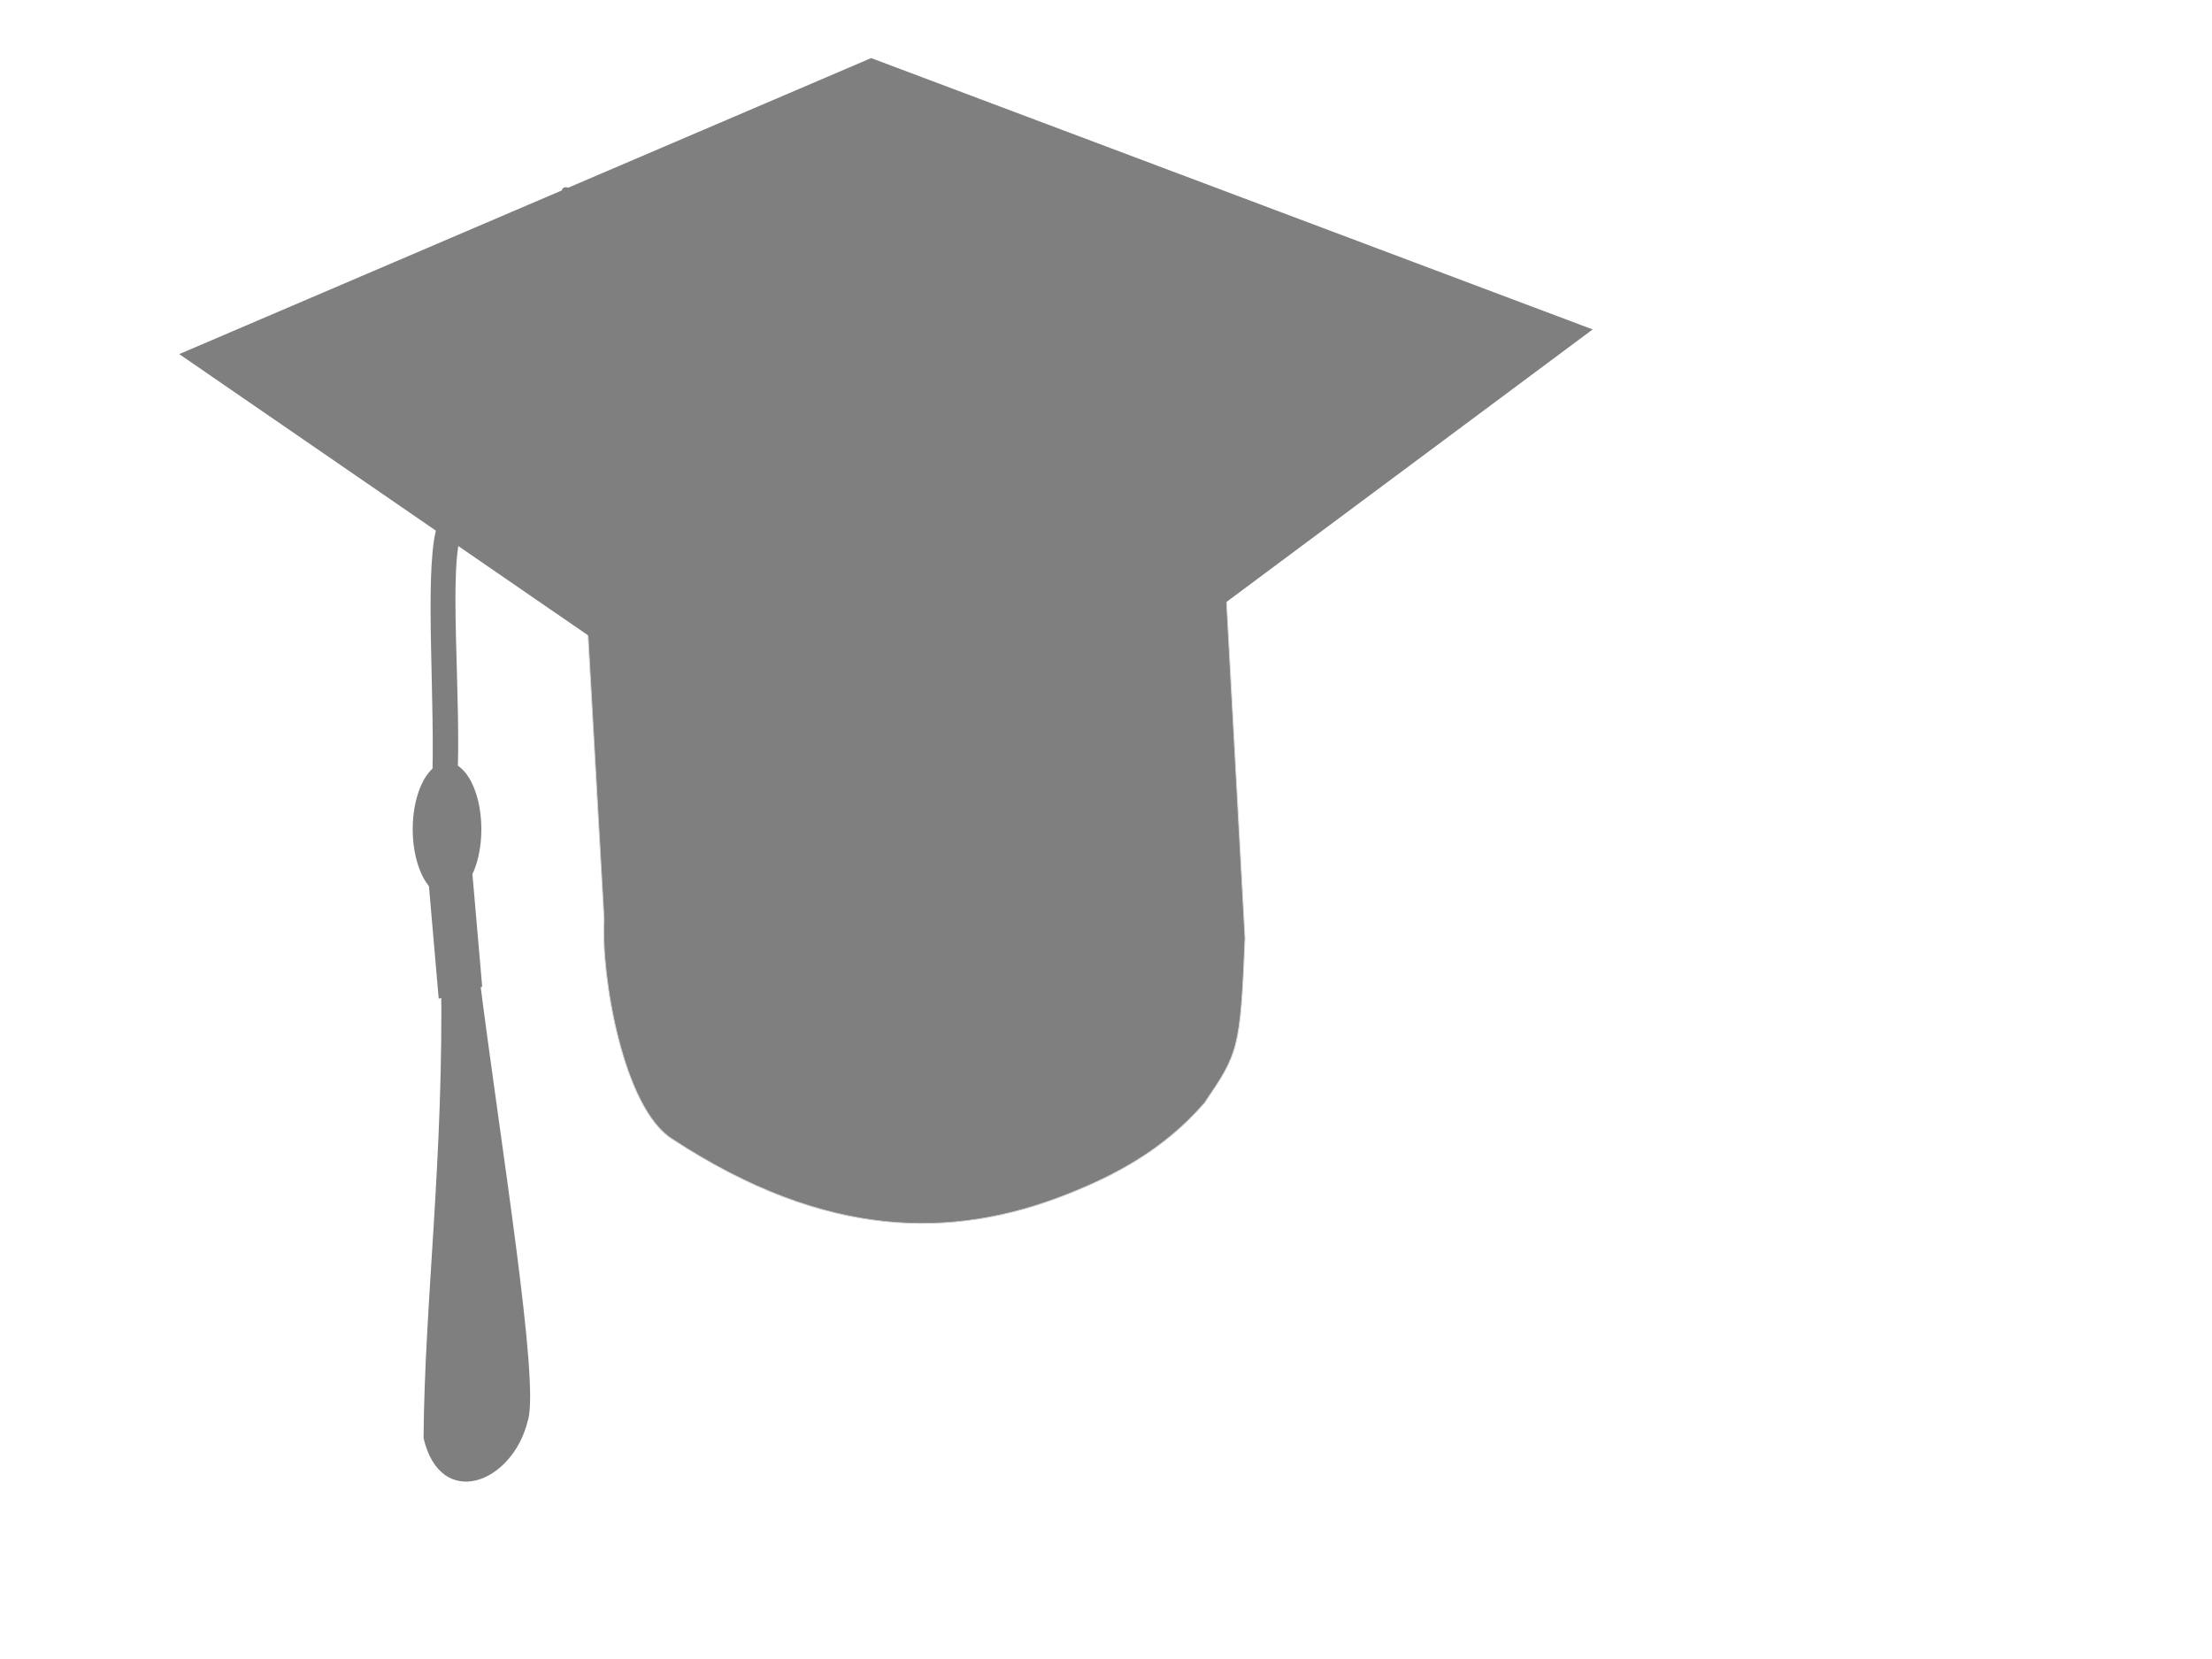
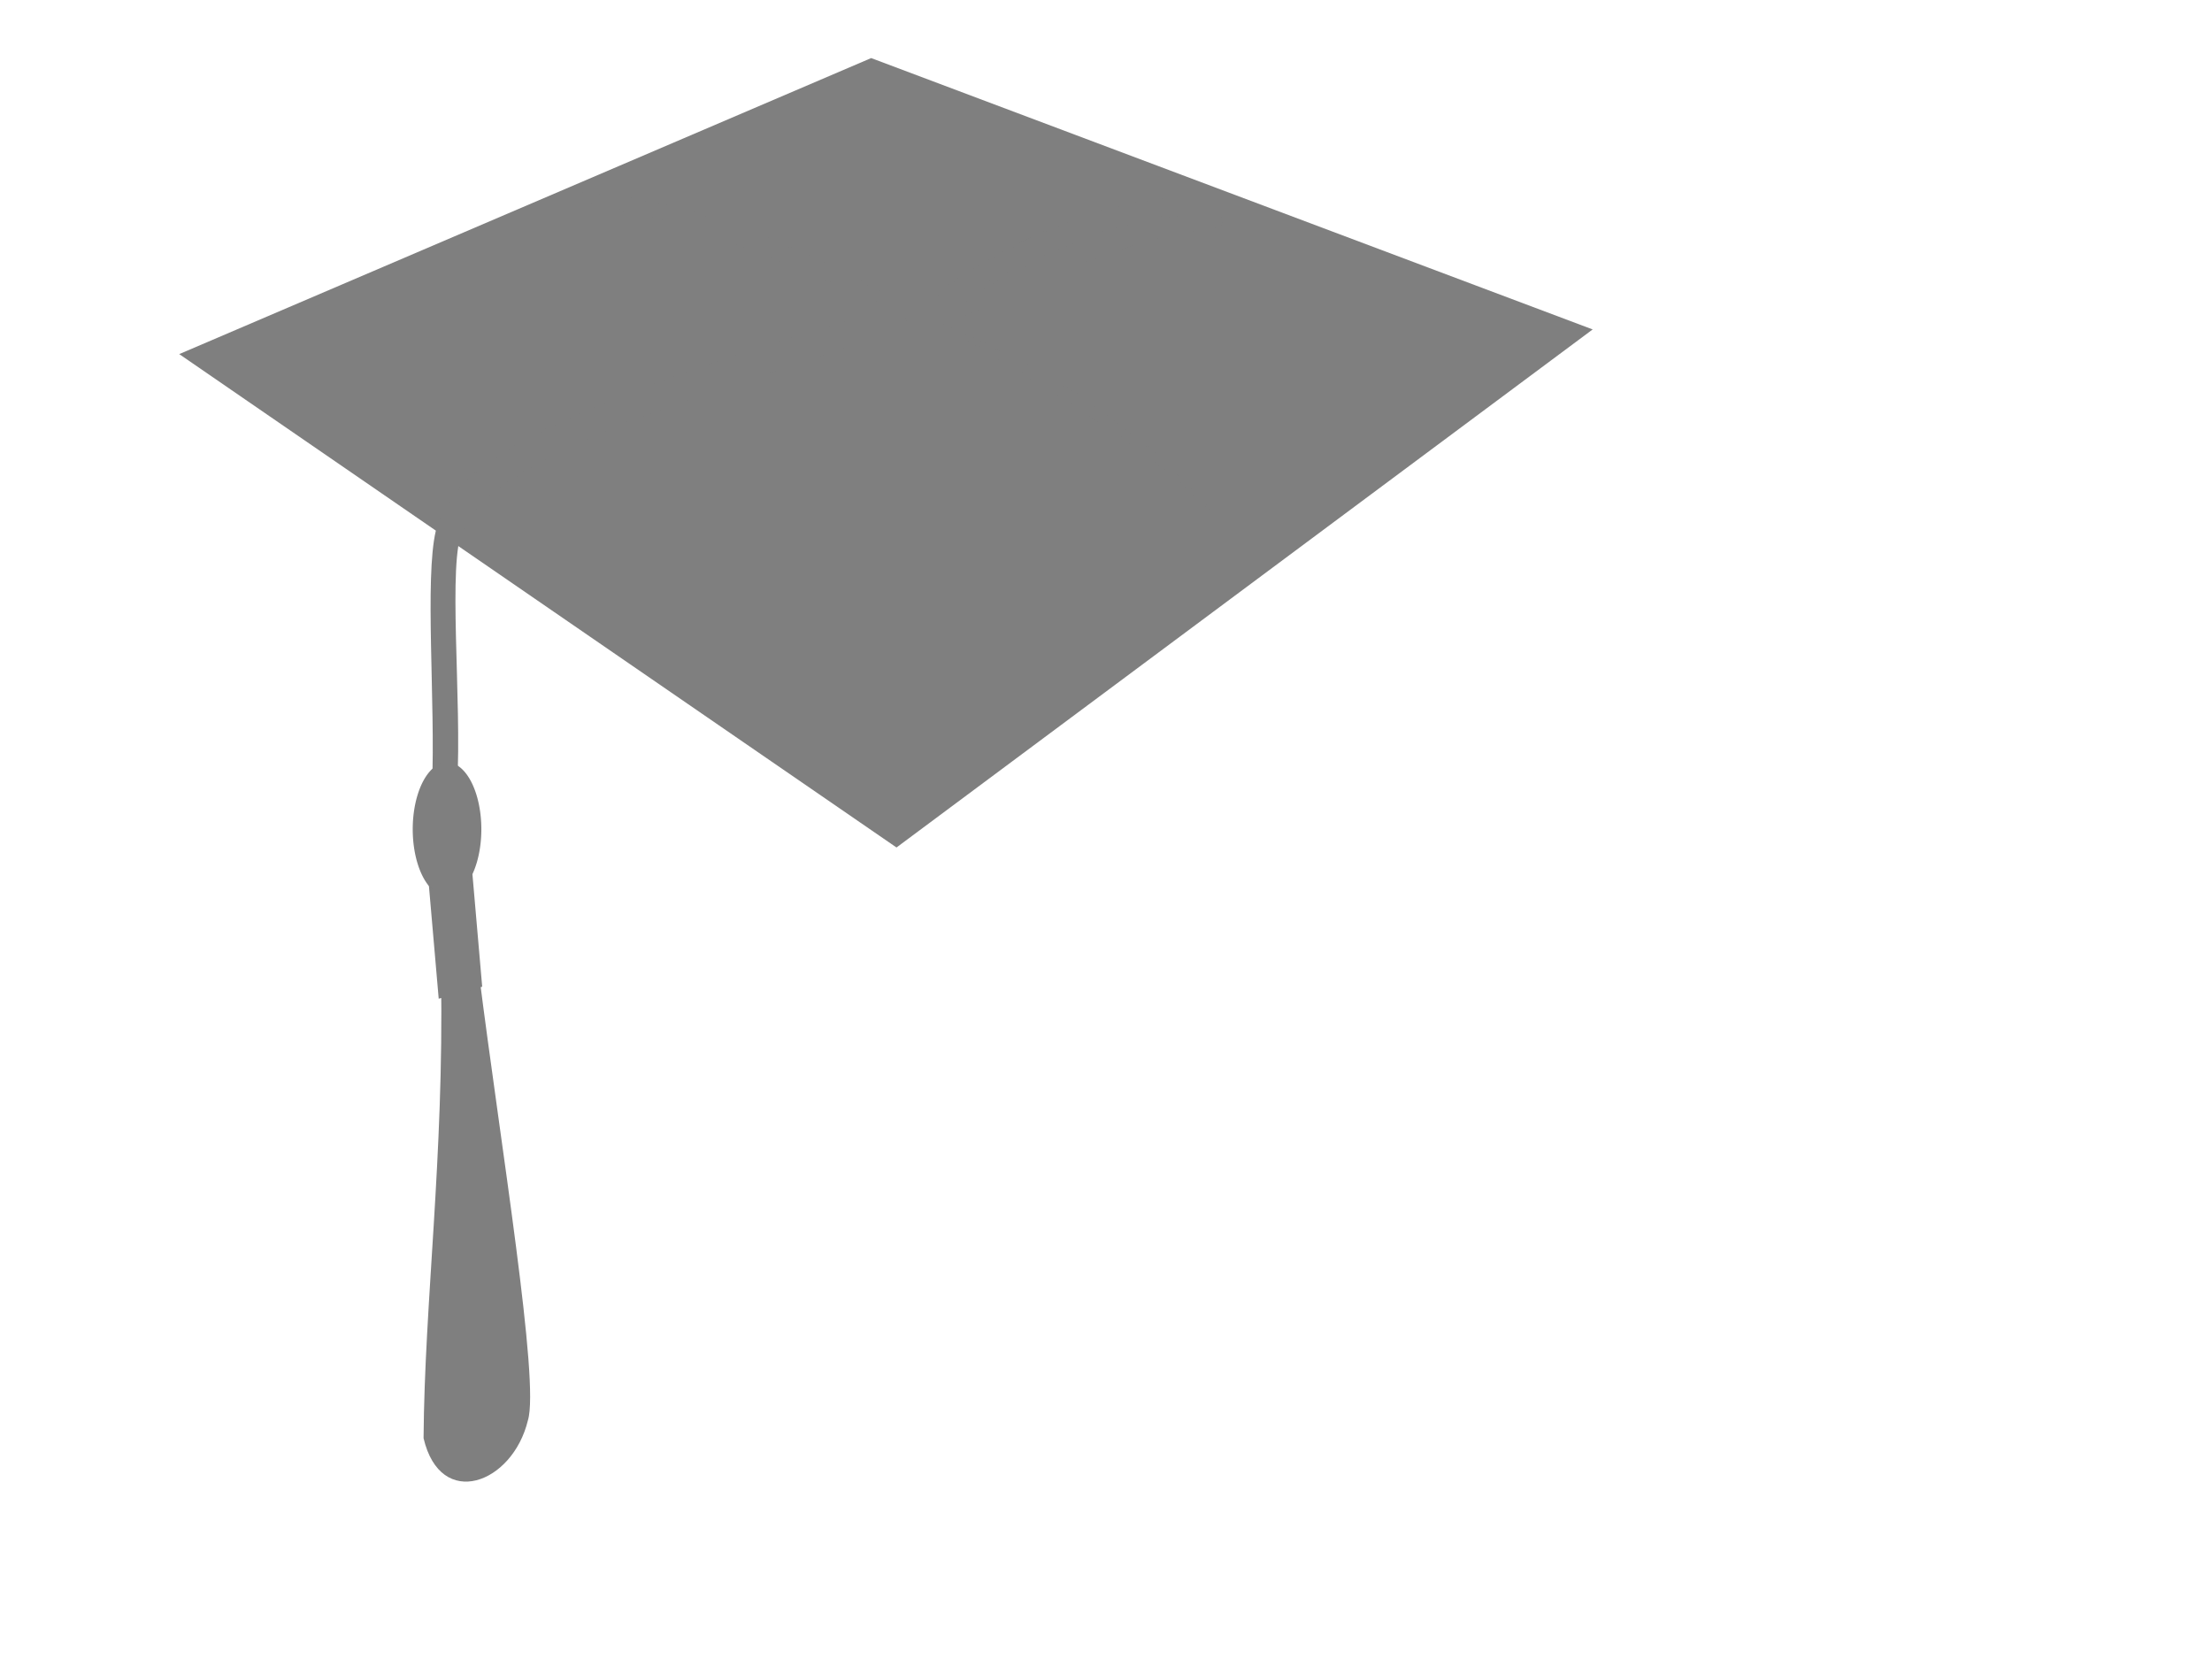
<svg xmlns="http://www.w3.org/2000/svg" width="640" height="480">
  <title>GradHat</title>
  <g>
    <title>Layer 1</title>
    <g id="layer1">
-       <path d="m164.409,82.468l185.432,0l10.376,188.998c-1.321,32.249 -1.955,33.295 -11.709,47.636c-11.995,13.885 -26.528,21.224 -39.757,26.461c-33.188,13.138 -69.85,13.05 -114.093,-15.895c-14.419,-8.834 -20.847,-47.583 -19.873,-63.501l-10.376,-183.698z" id="rect3761-0" stroke-miterlimit="4" stroke-width="0.241" stroke="#d3d3d3" fill-rule="nonzero" fill="#7f7f7f" />
      <path d="m51.856,102.453l200.204,-85.649l208.749,78.512l-201.424,149.887l-207.528,-142.75l0,0z" id="rect2830-2" fill="#7f7f7f" />
      <path d="m127.614,282.556l11.004,-0.573c6.223,49.292 17.586,117.8 14.124,128.959c-4.419,18.385 -25.275,26.146 -30.192,5.176c0.284,-39.653 5.895,-80.772 5.065,-133.562z" id="rect3614-4" fill-rule="nonzero" fill="#7f7f7f" />
-       <path d="m273.835,89.719c-7.245,7.72 -22.419,-6.912 -24.867,-0.752c-0.256,0.646 -0.003,4.299 0.035,5.382c5.975,8.51 17.505,8.666 24.529,0.106l0.302,-4.736l0,0l0,0l0,0l0,0l0,0z" id="path3605-7-8" fill="#7f7f7f" />
      <path d="m256.637,89.367l6.182,3.569c-31.178,15.584 -113.631,31.205 -128.88,60.282c-4.591,8.931 -0.221,49.396 -1.683,74.018l-7.249,0.078c0.996,-24.078 -2.161,-59.873 1.083,-73.72c3.537,-14.113 18.178,-32.487 130.547,-64.228l0,0z" id="rect3617-6" fill="#7f7f7f" />
      <rect id="rect3612-5" width="1.987" height="3.281" x="12.872" y="24.874" transform="matrix(6.332,-1.748,1.066,12.289,15.412,-34.538) " fill-rule="nonzero" fill="#7f7f7f" />
      <path d="m272.312,83.757c22.895,-14.782 46.672,-27.328 74.775,-26.496c1.256,-0.582 3.383,3.885 -1.209,4.122c-24.766,1.924 -47.957,15.096 -71.603,25.025c-2.986,1.964 -3.779,-1.577 -1.964,-2.65z" id="rect3723-0" fill="#7f7f7f" />
-       <path d="m272.722,93.906c27.104,11.416 54.402,25.965 81.92,58.201c1.418,0.846 2.165,7.515 -2.443,2.606c-25.056,-25.856 -51.965,-39.149 -78.339,-56.066c-3.546,-1.454 -3.256,-5.741 -1.138,-4.741z" id="rect3723-1-9" fill="#7f7f7f" />
+       <path d="m272.722,93.906c27.104,11.416 54.402,25.965 81.92,58.201c-25.056,-25.856 -51.965,-39.149 -78.339,-56.066c-3.546,-1.454 -3.256,-5.741 -1.138,-4.741z" id="rect3723-1-9" fill="#7f7f7f" />
      <path d="m256.954,85.541c-26.752,-14.395 -54.624,-27.145 -88.077,-29.932c-1.475,-0.61 -4.149,2.633 1.304,3.381c29.394,4.539 56.55,17.709 84.351,28.389c3.487,1.906 4.545,-0.774 2.422,-1.838z" id="rect3723-1-2-0" fill="#7f7f7f" />
      <path id="path3610-0" d="m139.268,239.922a9.927,19.347 0 1 1-19.854,0a9.927,19.347 0 1 119.854,0z" fill-rule="nonzero" fill="#7f7f7f" />
-       <path d="m273.835,89.718c-5.576,7.811 -19.225,7.55 -24.936,0c0,-5.506 5.582,-9.97 12.468,-9.97c6.886,0 12.468,4.464 12.468,9.97z" id="path3605-6" fill="#7f7f7f" />
      <path d="m277.181,88.563c22.895,-14.782 46.672,-27.328 74.775,-26.496c1.256,-0.582 3.383,3.885 -1.209,4.122c-24.766,1.924 -47.957,15.096 -71.603,25.025c-2.986,1.964 -3.778,-1.577 -1.964,-2.65z" id="rect3723-8-1" fill="#7f7f7f" />
-       <path d="m268.857,97.826c27.398,11.681 54.986,26.514 82.759,59.128c1.433,0.861 2.175,7.571 -2.477,2.602c-25.295,-26.183 -52.492,-39.75 -79.141,-56.955c-3.584,-1.488 -3.282,-5.796 -1.141,-4.775z" id="rect3723-8-8-3" fill="#7f7f7f" />
-       <path d="m164.046,54.213c27.701,4.545 55.765,11.541 85.01,32.516c1.463,0.435 2.571,5.595 -2.3,2.471c-26.438,-16.329 -54.046,-22.394 -81.316,-31.419c-3.621,-0.563 -3.565,-4.009 -1.394,-3.568z" id="rect3723-8-8-1-8" fill="#7f7f7f" />
    </g>
  </g>
</svg>